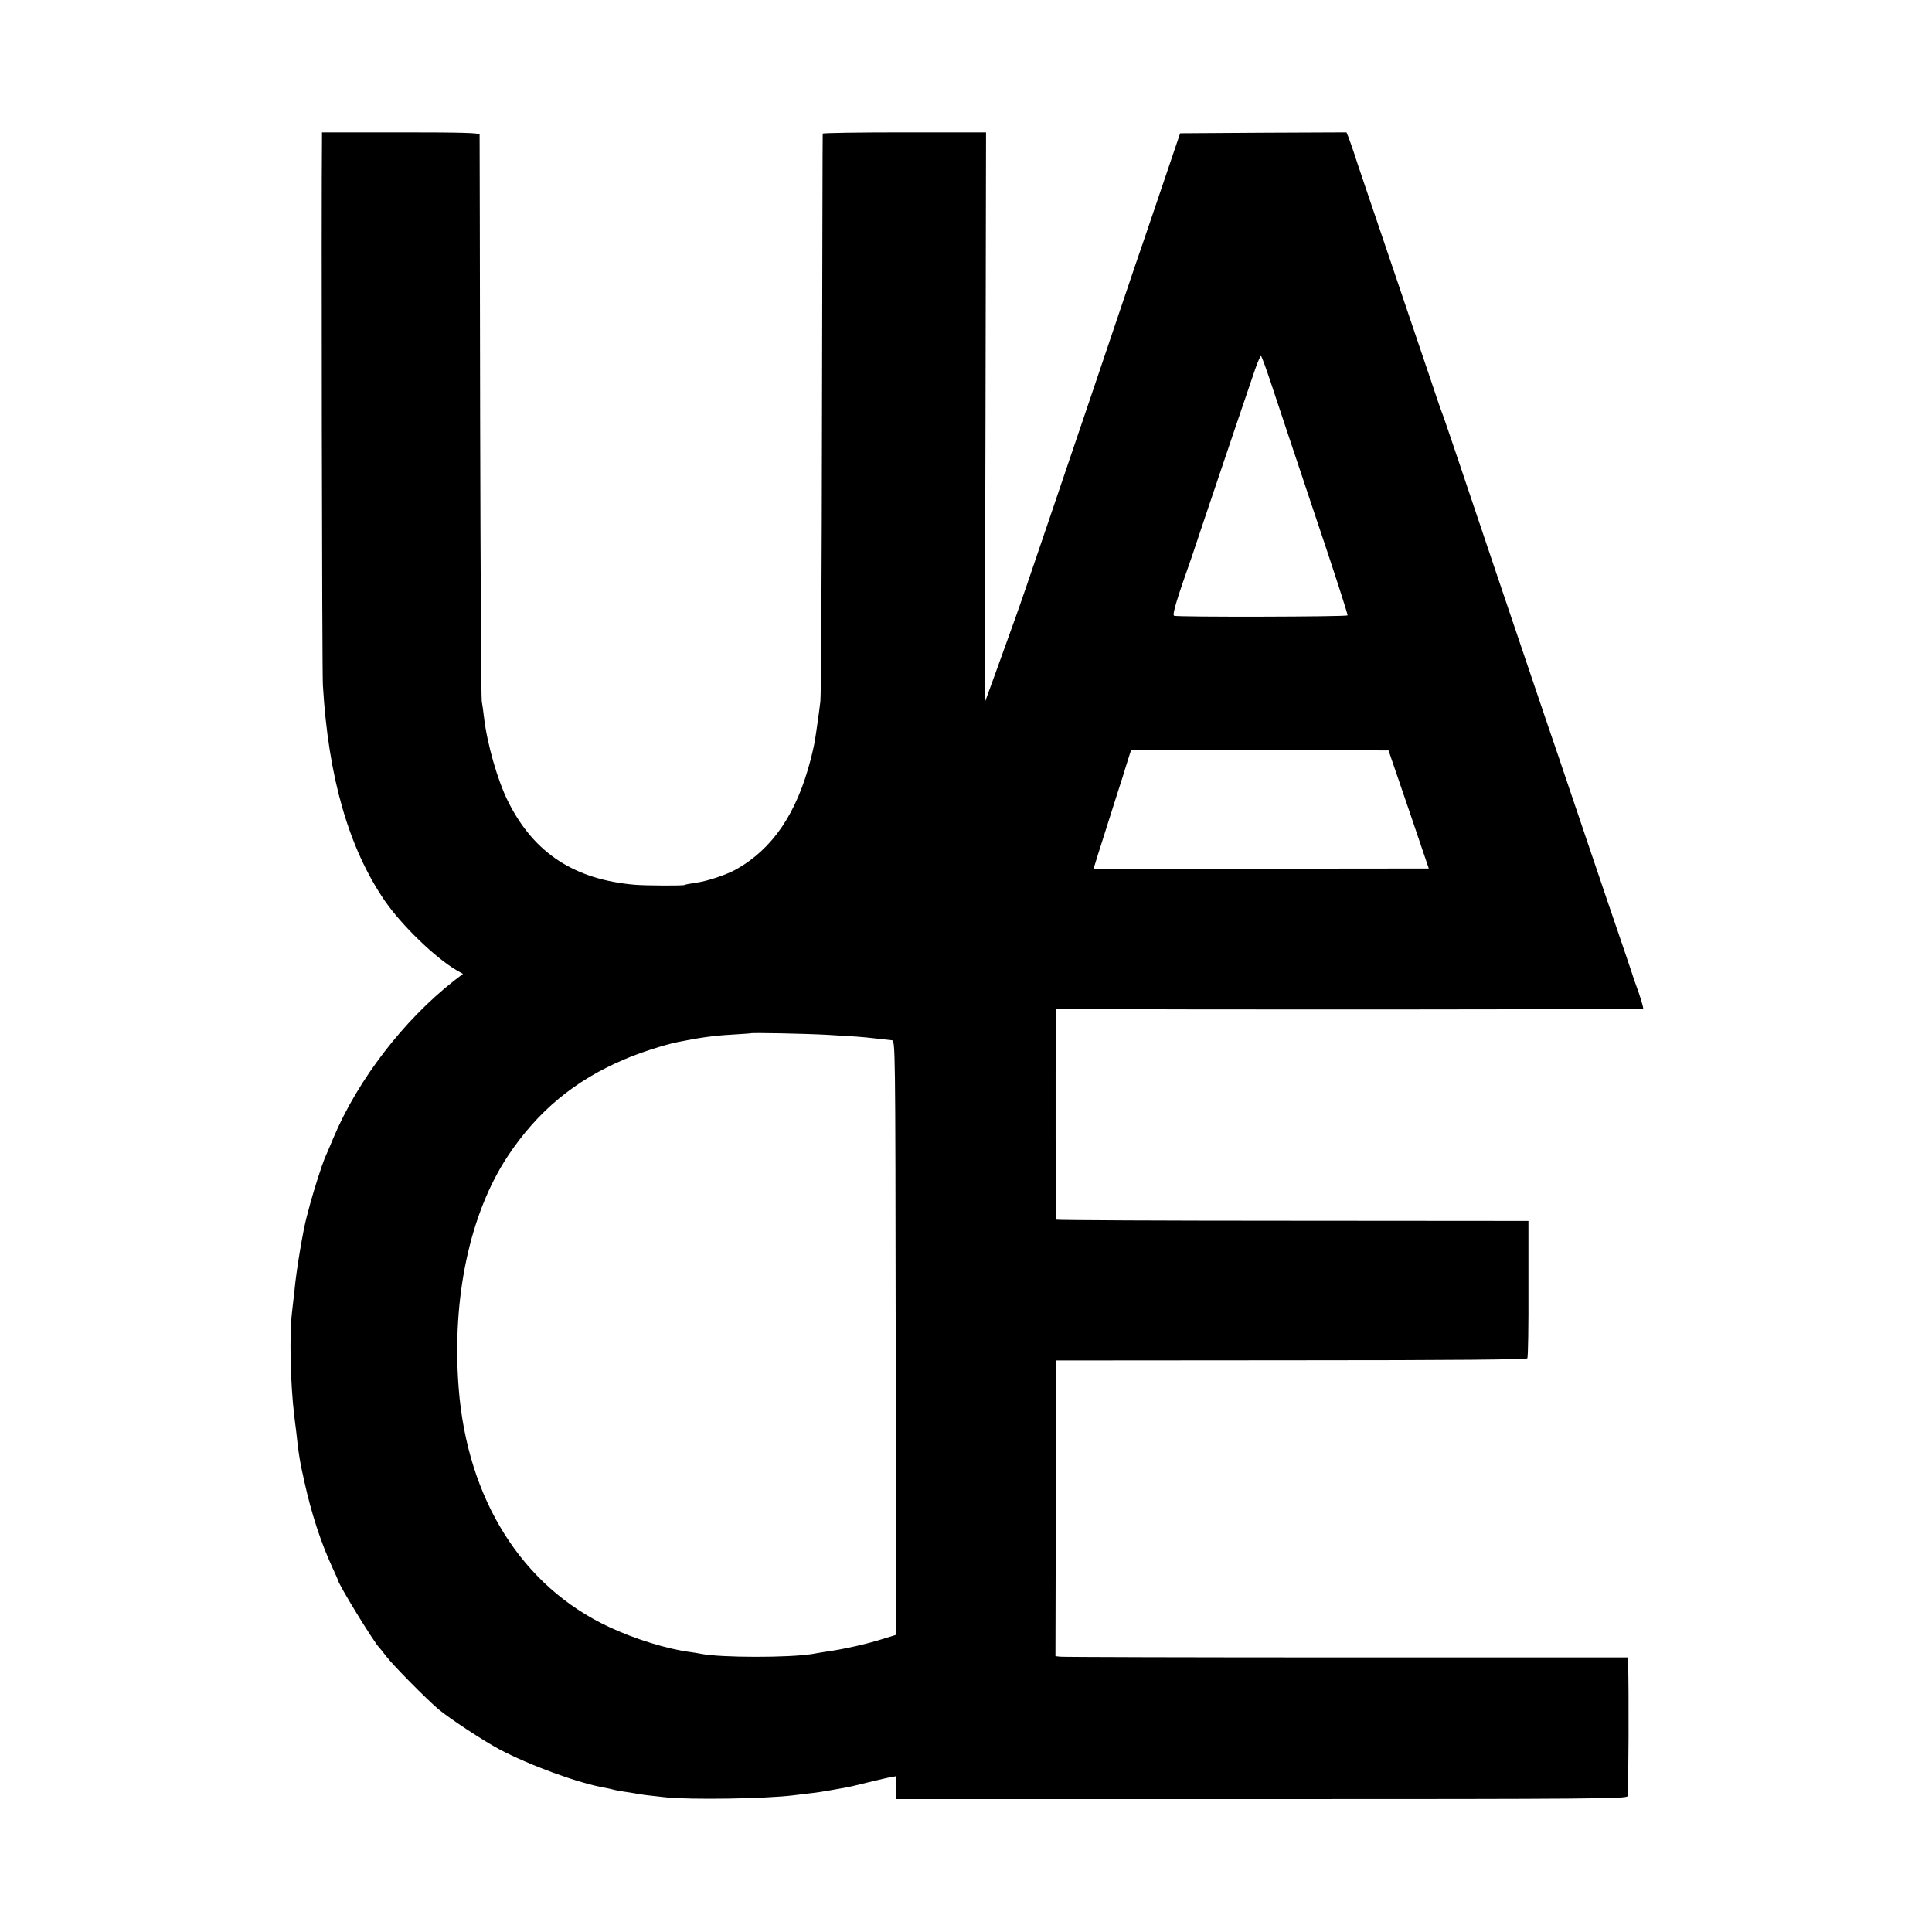
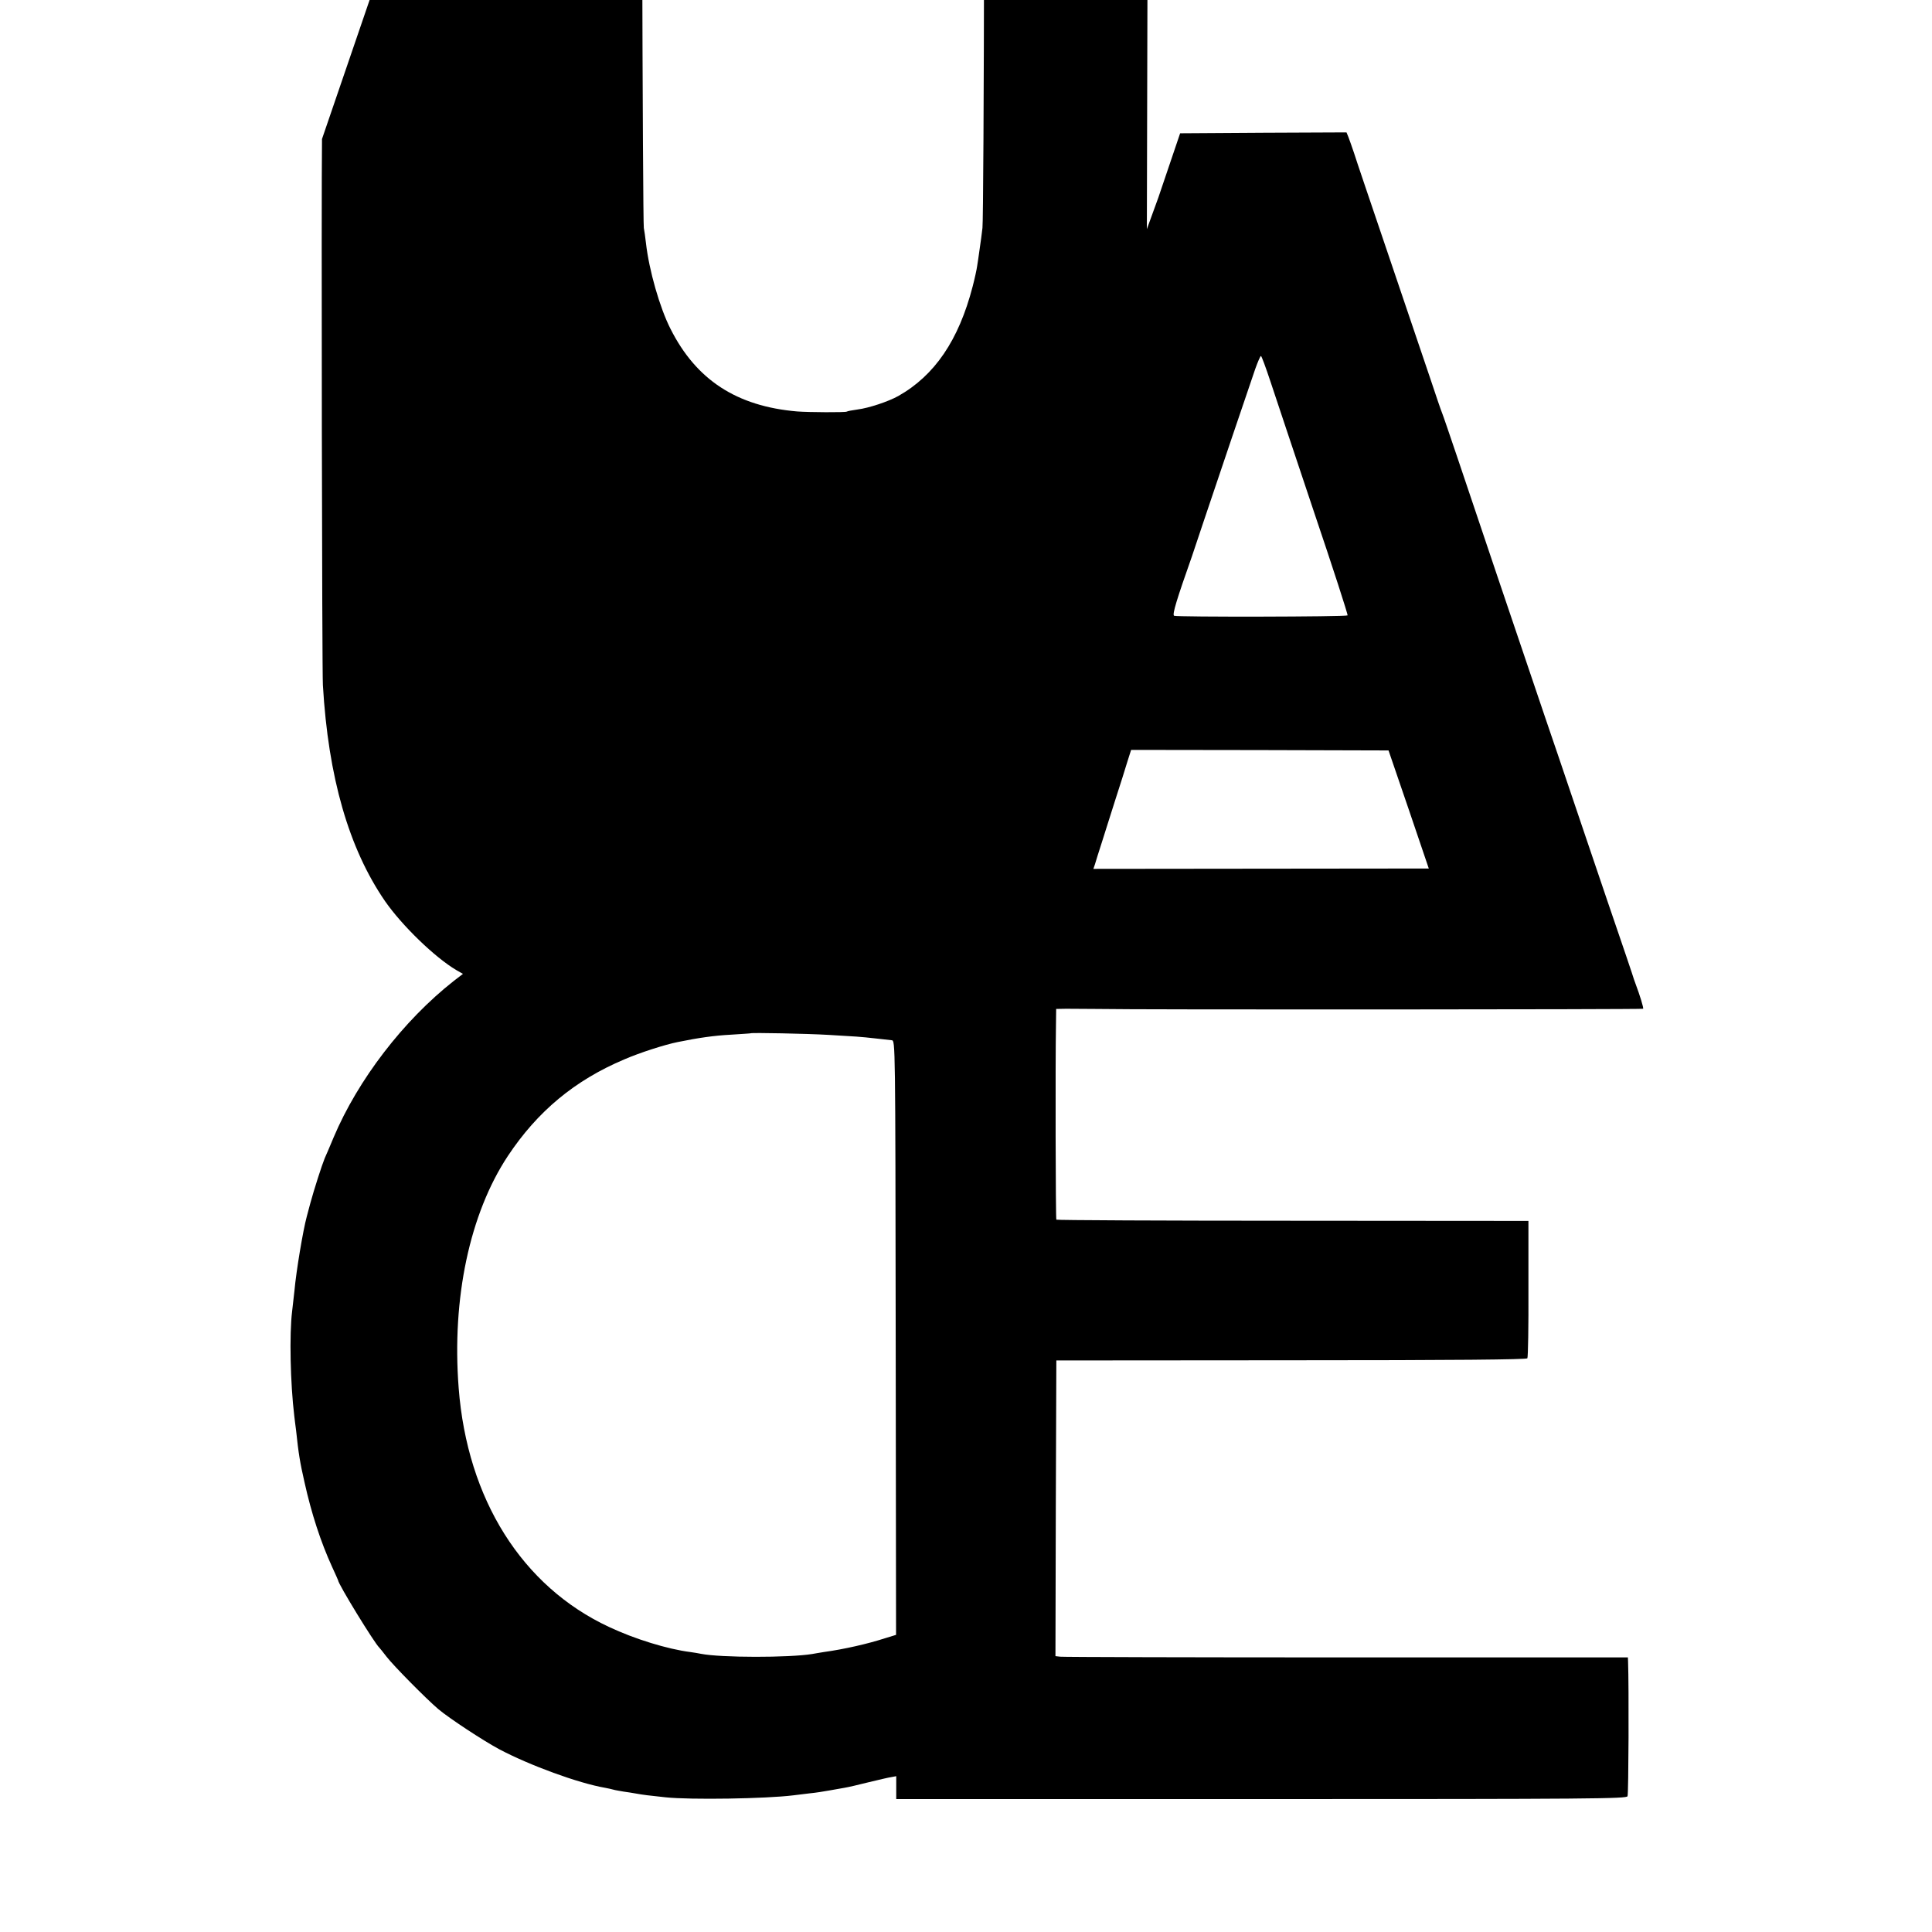
<svg xmlns="http://www.w3.org/2000/svg" version="1.0" width="1080pt" height="1080pt" viewBox="0 0 1080 1080" preserveAspectRatio="xMidYMid meet">
  <g transform="translate(0,1080) scale(0.1,-0.1)" fill="#000000" stroke="none">
-     <path d="M1800 10023 c-4 -306 0 -2984 5 -3053 30 -515 145 -913 347 -1207 95 -137 279 -315 399 -386 l37 -21 -52 -40 c-281 -221 -535 -552 -671 -874 -20 -48 -42 -100 -50 -117 -16 -39 -59 -173 -80 -250 -9 -33 -18 -67 -20 -75 -21 -77 -59 -304 -69 -415 -3 -27 -9 -79 -13 -115 -16 -127 -10 -404 12 -585 2 -16 6 -52 10 -80 14 -133 22 -180 47 -290 39 -176 91 -335 154 -473 19 -41 34 -75 34 -76 0 -20 203 -351 230 -376 3 -3 21 -25 40 -50 38 -50 221 -235 290 -294 62 -52 249 -175 340 -224 170 -90 442 -190 593 -216 15 -3 35 -7 45 -10 9 -3 35 -7 57 -11 22 -3 54 -8 70 -11 38 -7 70 -11 165 -21 140 -15 563 -8 715 11 17 2 57 7 90 11 33 3 83 11 110 16 28 5 66 12 85 15 19 3 80 17 135 31 55 13 112 27 128 29 l27 5 0 -64 0 -64 2040 0 c1858 0 2042 2 2048 16 6 12 8 617 3 751 l-1 25 -1572 0 c-865 0 -1585 2 -1601 4 l-27 3 2 827 3 826 1313 1 c921 0 1316 4 1320 11 4 6 7 181 6 390 l0 378 -1317 1 c-724 0 -1319 3 -1322 6 -4 4 -6 869 -2 1096 l1 82 56 1 c30 0 102 -1 160 -1 255 -5 3060 -3 3065 1 4 4 -18 75 -42 139 -3 8 -7 20 -9 25 -1 6 -68 204 -149 440 -80 237 -173 509 -205 605 -32 96 -96 283 -141 415 -142 418 -413 1221 -493 1460 -43 127 -81 239 -86 250 -5 11 -34 97 -65 190 -32 94 -136 402 -232 685 -96 283 -184 542 -194 575 -11 33 -25 72 -31 88 l-11 27 -465 -2 -465 -3 -122 -360 c-67 -198 -125 -367 -128 -375 -3 -8 -35 -103 -71 -210 -36 -107 -124 -368 -196 -580 -72 -212 -163 -479 -202 -595 -138 -407 -167 -491 -206 -600 -22 -60 -68 -189 -103 -286 l-64 -176 4 1594 3 1593 -456 0 c-251 0 -457 -3 -457 -7 -1 -5 -2 -708 -4 -1563 -1 -855 -5 -1580 -9 -1610 -3 -30 -11 -84 -16 -120 -5 -36 -11 -78 -14 -95 -2 -16 -13 -67 -25 -113 -78 -300 -212 -497 -416 -612 -56 -31 -164 -67 -227 -75 -29 -4 -56 -9 -61 -12 -8 -5 -211 -4 -277 1 -338 29 -564 176 -708 462 -60 118 -120 328 -137 479 -4 33 -9 71 -12 85 -3 14 -7 729 -9 1590 -1 861 -3 1571 -3 1578 -1 9 -96 12 -441 12 l-440 0 0 -37z m5302 -1356 c26 -78 134 -403 241 -722 108 -319 193 -582 190 -585 -8 -8 -957 -10 -970 -2 -11 7 16 94 100 332 3 8 33 98 67 200 77 229 253 750 287 848 14 39 28 72 32 72 3 0 27 -64 53 -143z m773 -2392 l112 -330 -937 -1 -938 -1 9 26 c4 14 21 69 38 121 16 52 51 160 76 240 26 80 56 175 67 212 l21 66 719 -1 720 -2 113 -330z m-3245 -1260 c154 -9 177 -10 265 -20 39 -4 79 -9 90 -10 20 -2 20 -10 22 -1663 l2 -1661 -62 -19 c-96 -31 -226 -61 -342 -77 -22 -4 -51 -8 -65 -11 -129 -21 -509 -21 -621 1 -13 3 -40 7 -60 10 -127 16 -312 73 -454 140 -487 227 -793 714 -841 1336 -39 501 62 975 275 1297 166 250 374 423 651 540 85 37 228 83 299 97 118 24 202 36 296 41 61 4 111 7 112 8 5 4 316 -2 433 -9z" />
+     <path d="M1800 10023 c-4 -306 0 -2984 5 -3053 30 -515 145 -913 347 -1207 95 -137 279 -315 399 -386 l37 -21 -52 -40 c-281 -221 -535 -552 -671 -874 -20 -48 -42 -100 -50 -117 -16 -39 -59 -173 -80 -250 -9 -33 -18 -67 -20 -75 -21 -77 -59 -304 -69 -415 -3 -27 -9 -79 -13 -115 -16 -127 -10 -404 12 -585 2 -16 6 -52 10 -80 14 -133 22 -180 47 -290 39 -176 91 -335 154 -473 19 -41 34 -75 34 -76 0 -20 203 -351 230 -376 3 -3 21 -25 40 -50 38 -50 221 -235 290 -294 62 -52 249 -175 340 -224 170 -90 442 -190 593 -216 15 -3 35 -7 45 -10 9 -3 35 -7 57 -11 22 -3 54 -8 70 -11 38 -7 70 -11 165 -21 140 -15 563 -8 715 11 17 2 57 7 90 11 33 3 83 11 110 16 28 5 66 12 85 15 19 3 80 17 135 31 55 13 112 27 128 29 l27 5 0 -64 0 -64 2040 0 c1858 0 2042 2 2048 16 6 12 8 617 3 751 l-1 25 -1572 0 c-865 0 -1585 2 -1601 4 l-27 3 2 827 3 826 1313 1 c921 0 1316 4 1320 11 4 6 7 181 6 390 l0 378 -1317 1 c-724 0 -1319 3 -1322 6 -4 4 -6 869 -2 1096 l1 82 56 1 c30 0 102 -1 160 -1 255 -5 3060 -3 3065 1 4 4 -18 75 -42 139 -3 8 -7 20 -9 25 -1 6 -68 204 -149 440 -80 237 -173 509 -205 605 -32 96 -96 283 -141 415 -142 418 -413 1221 -493 1460 -43 127 -81 239 -86 250 -5 11 -34 97 -65 190 -32 94 -136 402 -232 685 -96 283 -184 542 -194 575 -11 33 -25 72 -31 88 l-11 27 -465 -2 -465 -3 -122 -360 l-64 -176 4 1594 3 1593 -456 0 c-251 0 -457 -3 -457 -7 -1 -5 -2 -708 -4 -1563 -1 -855 -5 -1580 -9 -1610 -3 -30 -11 -84 -16 -120 -5 -36 -11 -78 -14 -95 -2 -16 -13 -67 -25 -113 -78 -300 -212 -497 -416 -612 -56 -31 -164 -67 -227 -75 -29 -4 -56 -9 -61 -12 -8 -5 -211 -4 -277 1 -338 29 -564 176 -708 462 -60 118 -120 328 -137 479 -4 33 -9 71 -12 85 -3 14 -7 729 -9 1590 -1 861 -3 1571 -3 1578 -1 9 -96 12 -441 12 l-440 0 0 -37z m5302 -1356 c26 -78 134 -403 241 -722 108 -319 193 -582 190 -585 -8 -8 -957 -10 -970 -2 -11 7 16 94 100 332 3 8 33 98 67 200 77 229 253 750 287 848 14 39 28 72 32 72 3 0 27 -64 53 -143z m773 -2392 l112 -330 -937 -1 -938 -1 9 26 c4 14 21 69 38 121 16 52 51 160 76 240 26 80 56 175 67 212 l21 66 719 -1 720 -2 113 -330z m-3245 -1260 c154 -9 177 -10 265 -20 39 -4 79 -9 90 -10 20 -2 20 -10 22 -1663 l2 -1661 -62 -19 c-96 -31 -226 -61 -342 -77 -22 -4 -51 -8 -65 -11 -129 -21 -509 -21 -621 1 -13 3 -40 7 -60 10 -127 16 -312 73 -454 140 -487 227 -793 714 -841 1336 -39 501 62 975 275 1297 166 250 374 423 651 540 85 37 228 83 299 97 118 24 202 36 296 41 61 4 111 7 112 8 5 4 316 -2 433 -9z" />
  </g>
</svg>